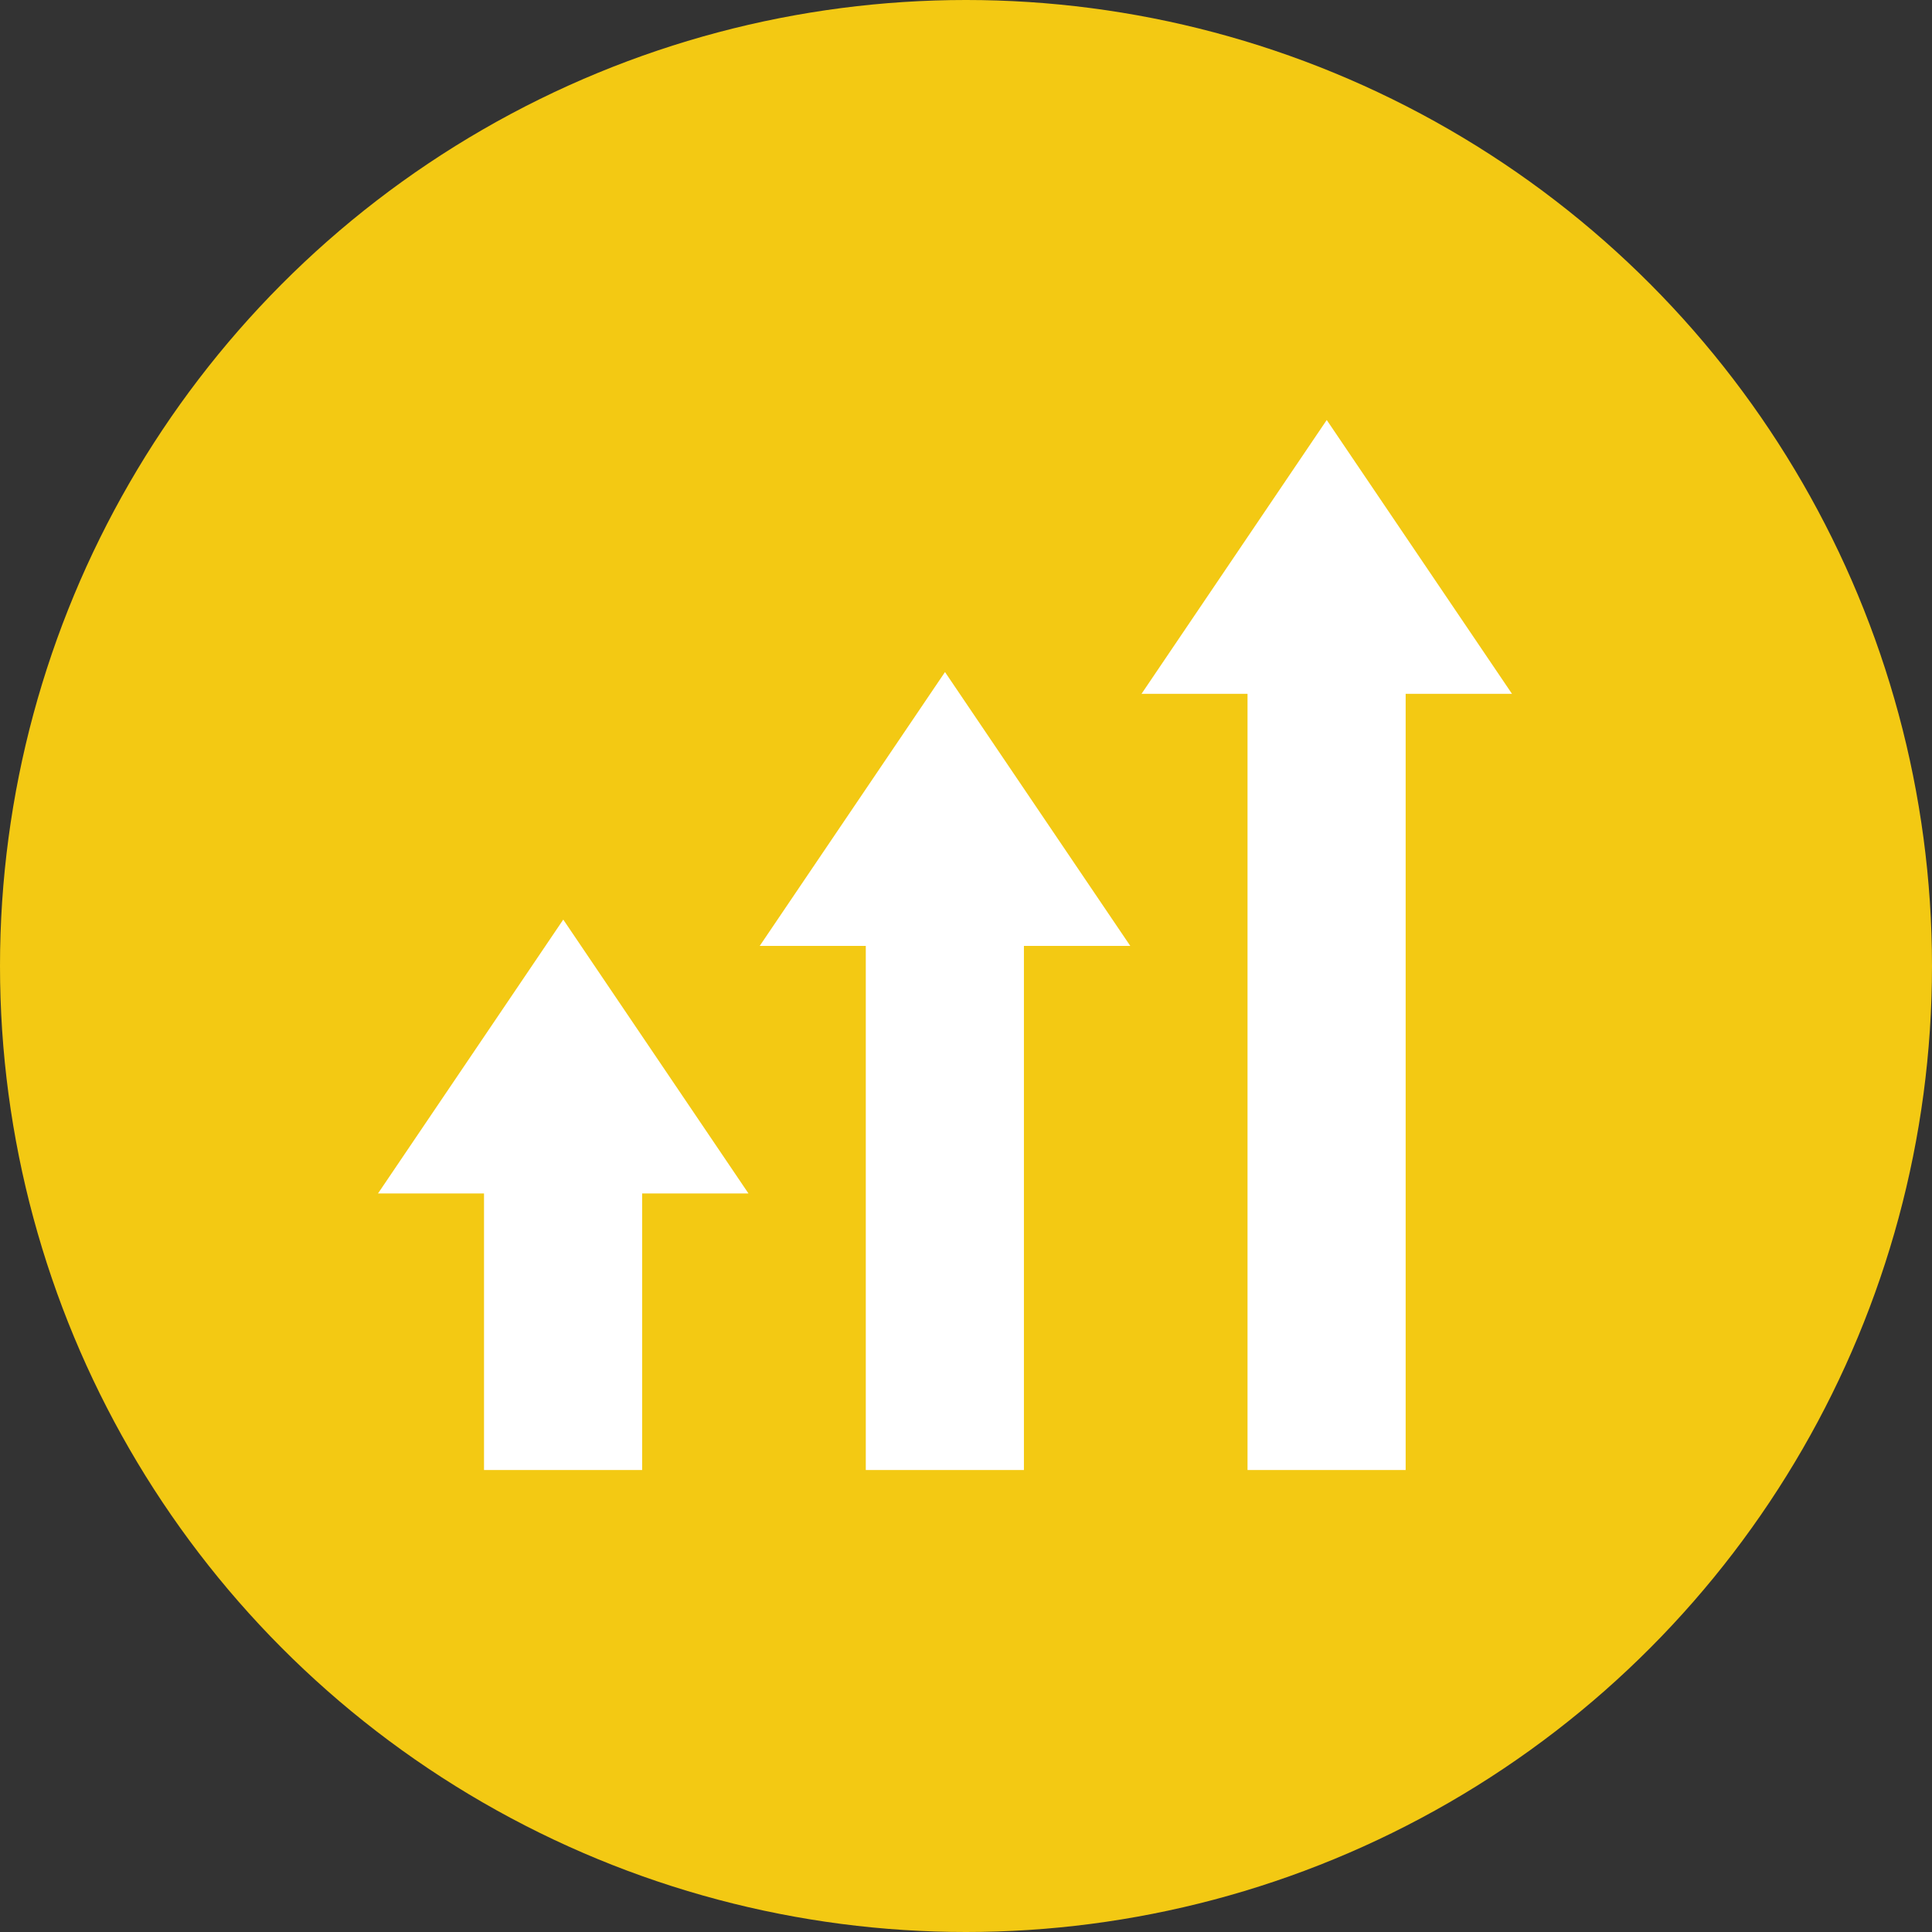
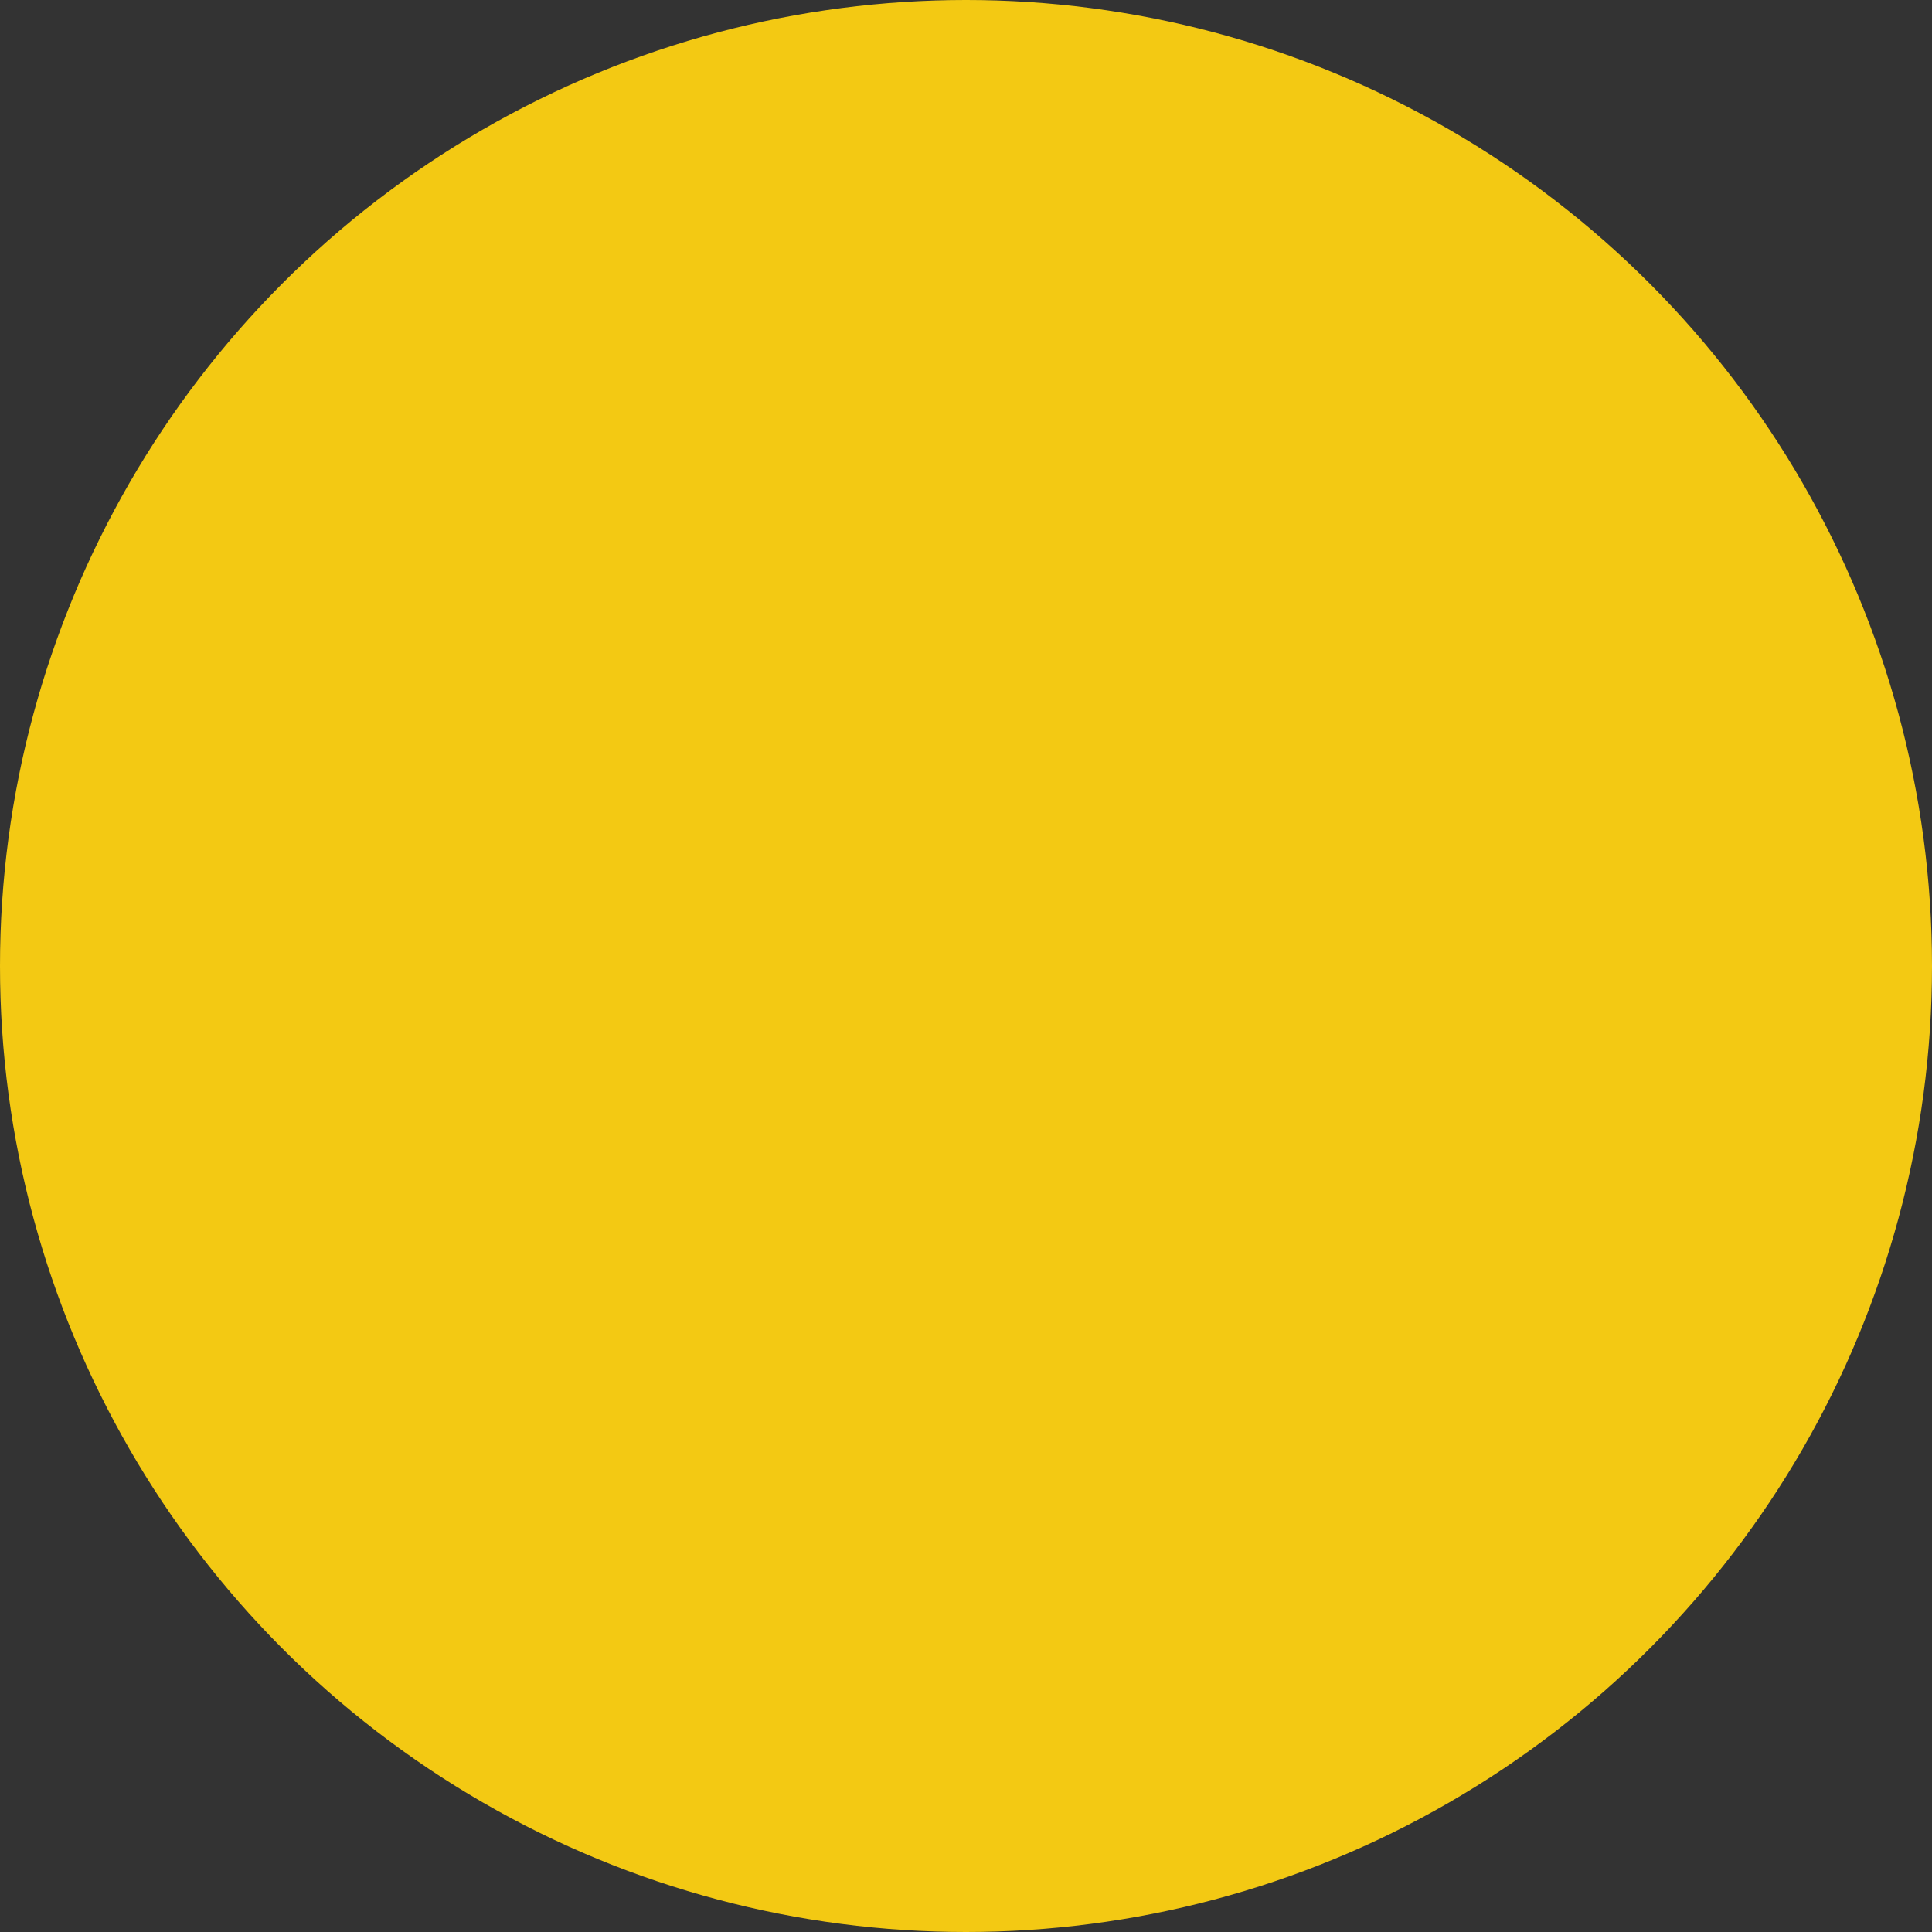
<svg xmlns="http://www.w3.org/2000/svg" width="46" height="46" viewBox="0 0 46 46" fill="none">
  <rect x="0" y="0" width="46" height="46" fill="#333333" stroke="none" />
  <circle cx="23" cy="23" r="23" fill="#F3C913" />
  <g clip-path="url(#clip0_137_7504)">
    <path d="M24.379 22.521V35H20.614V22.521H18.089L22.5 16.001L26.911 22.521H24.379Z" fill="white" />
    <path d="M33.468 35H29.703V16.52H27.179L31.589 10L36 16.52H33.468V35Z" fill="white" />
    <path d="M15.289 35H11.524V28.416H9L13.411 21.895L17.821 28.416H15.289V35Z" fill="white" />
  </g>
  <defs>
    <clipPath id="clip0_137_7504">
-       <rect width="27" height="25" fill="white" transform="translate(9 10)" />
-     </clipPath>
+       </clipPath>
  </defs>
</svg>